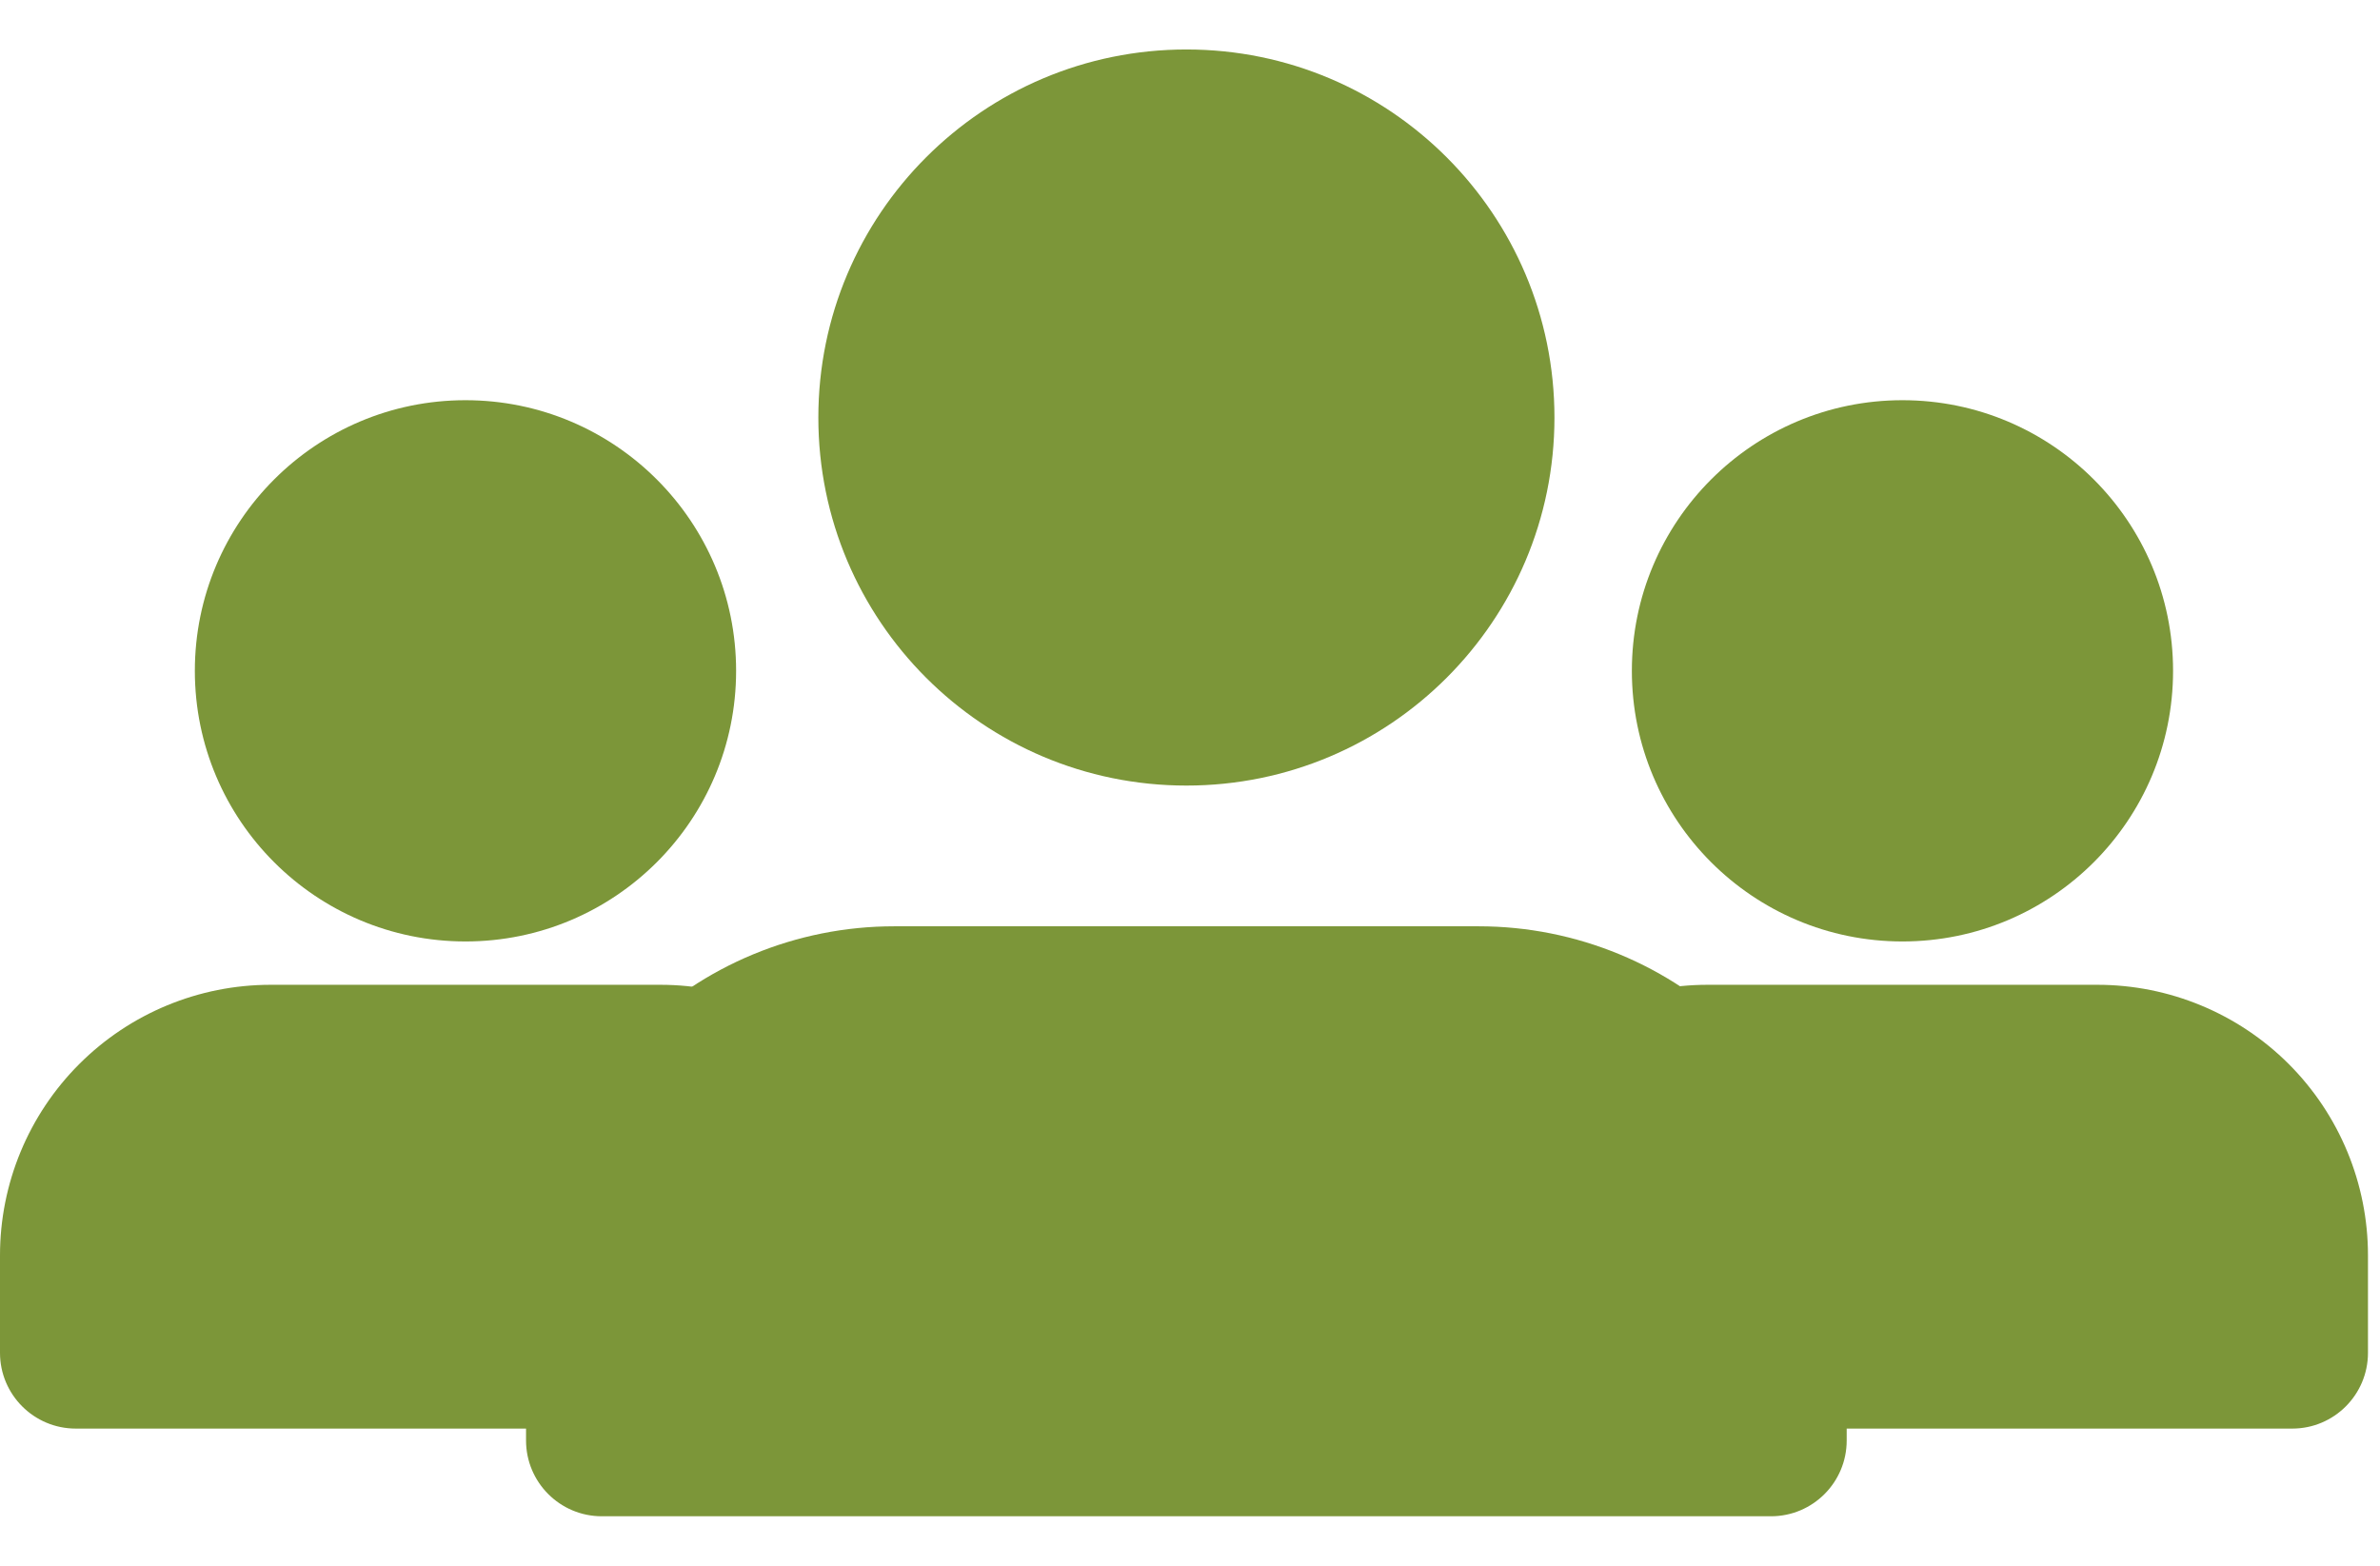
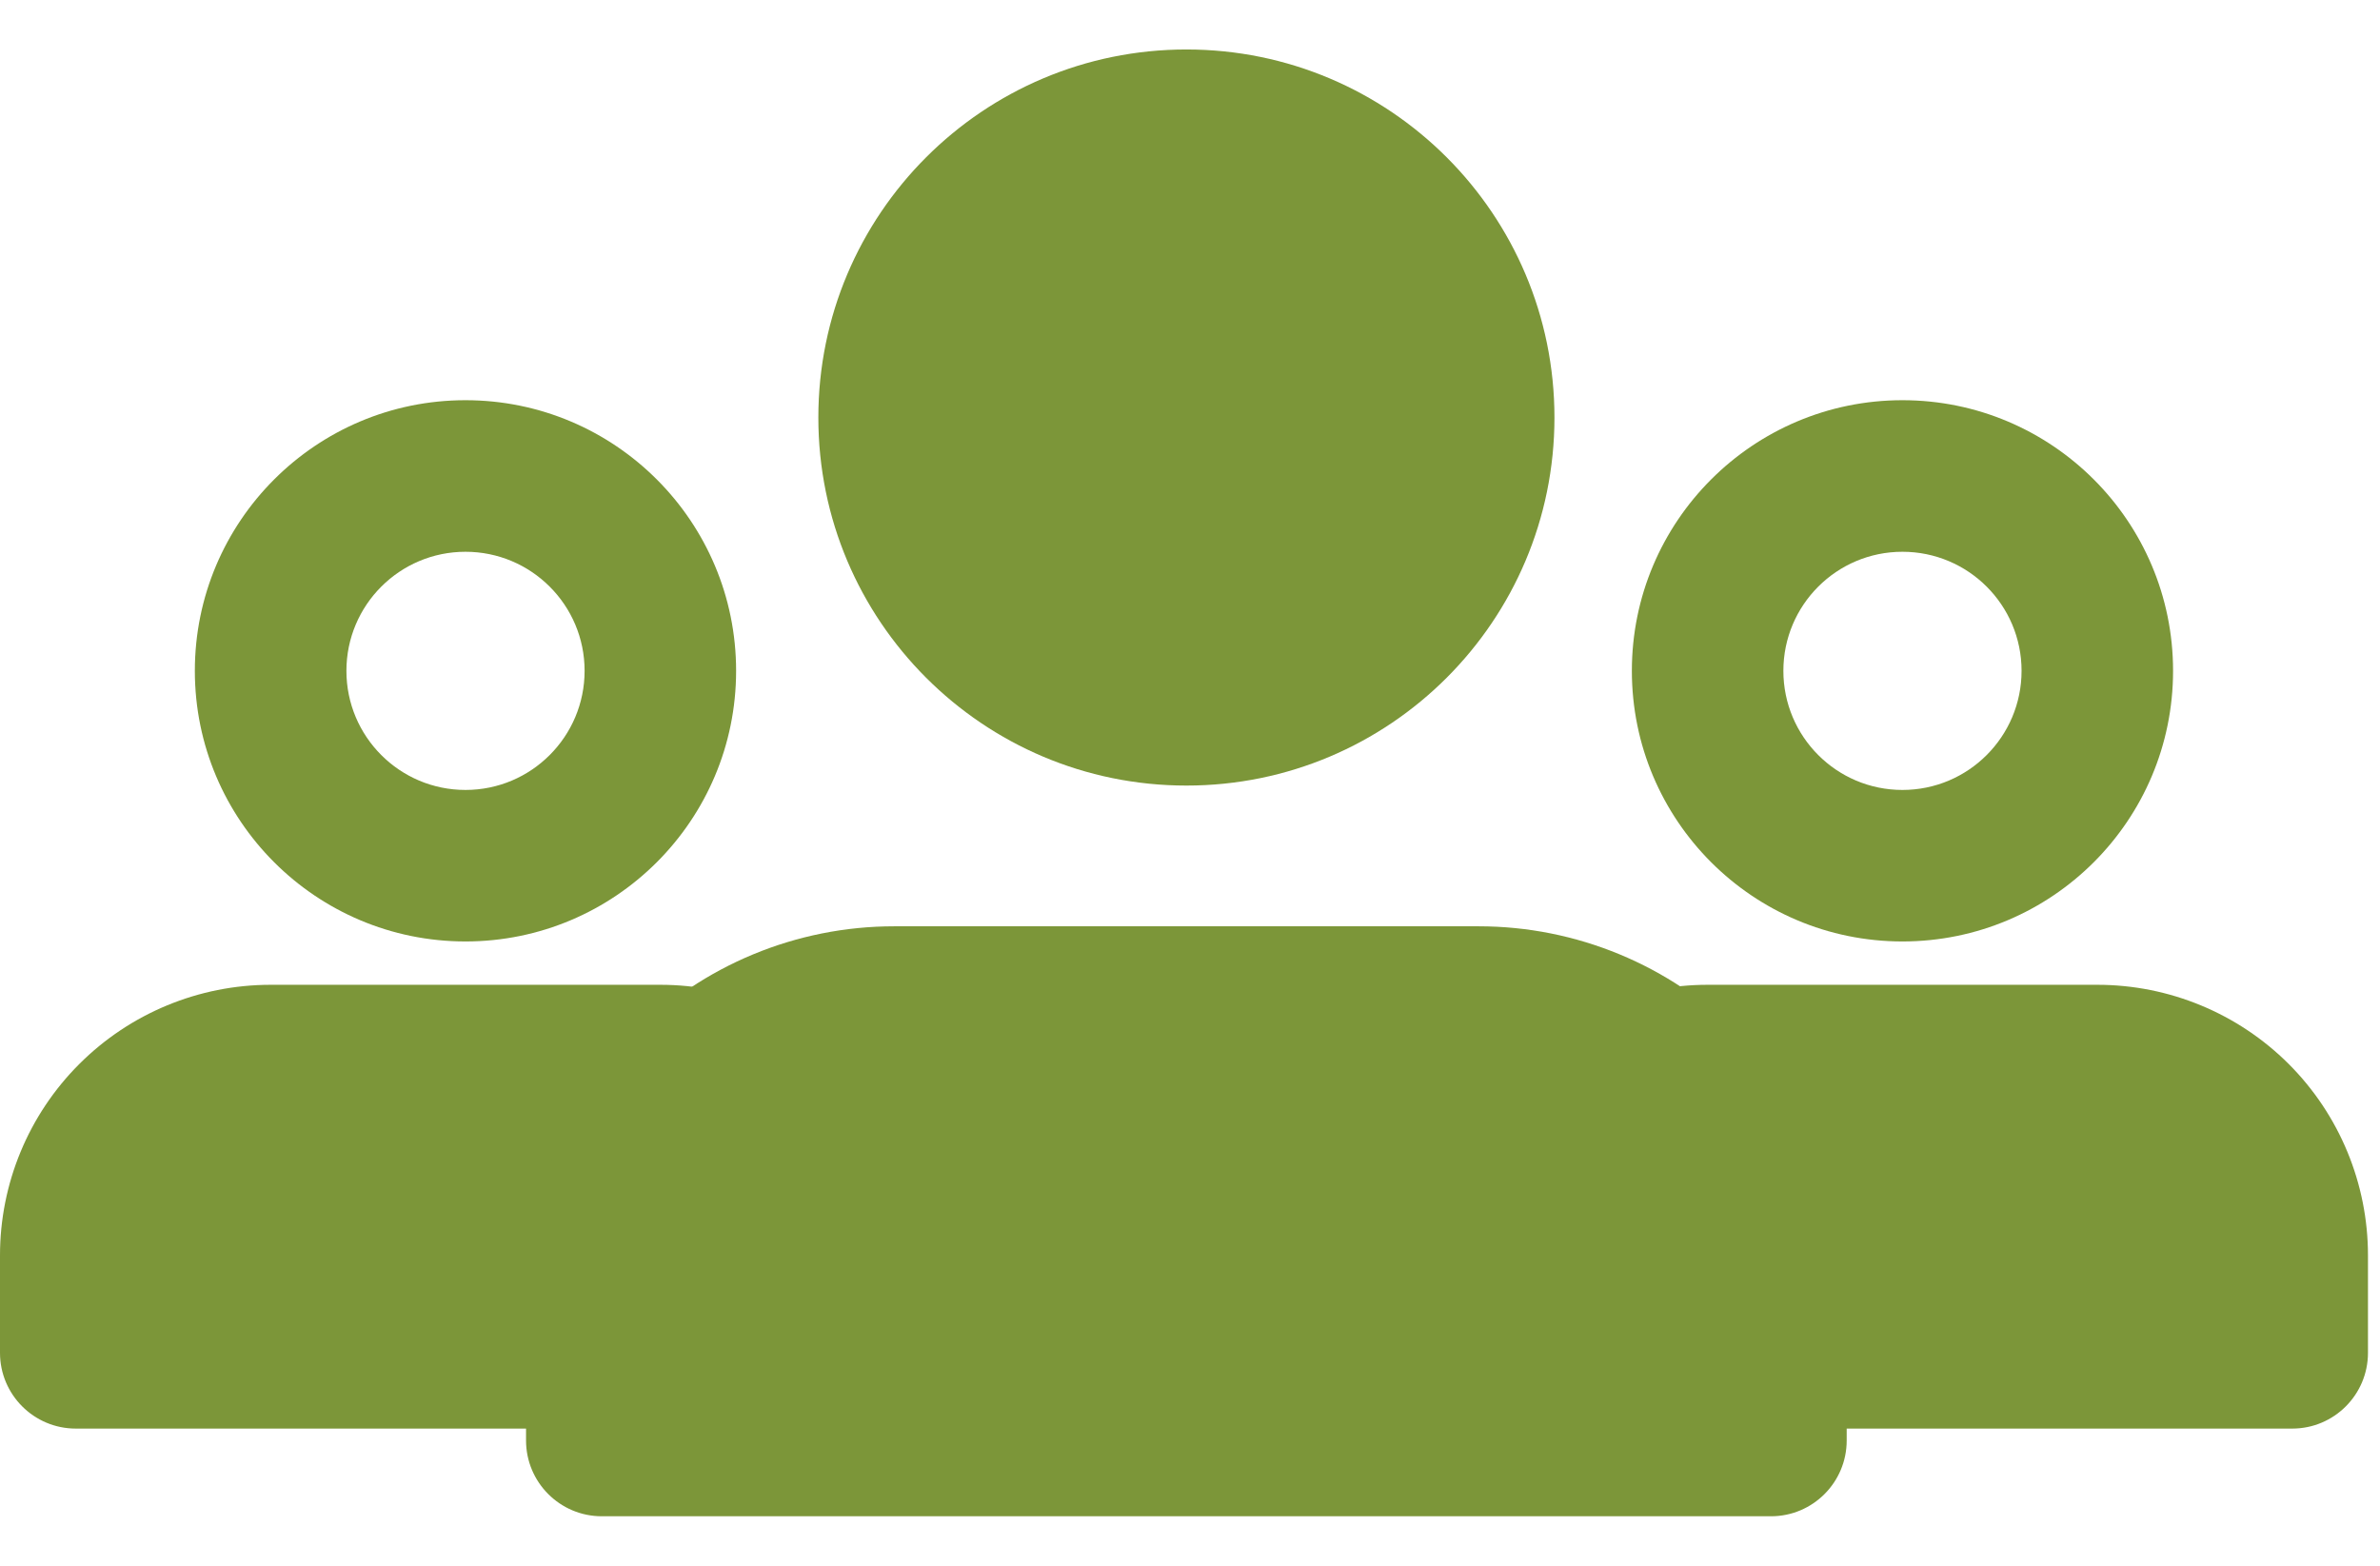
<svg xmlns="http://www.w3.org/2000/svg" width="38" height="25" viewBox="0 0 38 25" fill="none">
  <g filter="url(#filter0_ii_8_6634)">
    <g filter="url(#filter1_ii_8_6634)">
      <path d="M36.598 21.6V20.044C36.598 19.219 36.27 18.428 35.687 17.845C35.104 17.261 34.312 16.933 33.487 16.933H27.265C26.44 16.933 25.648 17.261 25.065 17.845C24.482 18.428 24.154 19.219 24.154 20.044V21.6" fill="#7C9639" />
      <path fill-rule="evenodd" clip-rule="evenodd" d="M24.21 16.989C25.02 16.179 26.119 15.724 27.265 15.724H33.487C34.633 15.724 35.732 16.179 36.543 16.989C37.353 17.799 37.808 18.899 37.808 20.044V21.6C37.808 22.268 37.267 22.81 36.599 22.81H24.154C23.486 22.81 22.944 22.268 22.944 21.6V20.044C22.944 18.899 23.4 17.799 24.21 16.989ZM27.265 18.143C26.761 18.143 26.277 18.343 25.921 18.7C25.564 19.057 25.364 19.54 25.364 20.044V20.39H35.389V20.044C35.389 19.54 35.188 19.057 34.832 18.7C34.475 18.343 33.992 18.143 33.487 18.143H27.265Z" fill="#7C9639" />
-       <path d="M30.375 13.822C32.093 13.822 33.486 12.429 33.486 10.711C33.486 8.993 32.093 7.6 30.375 7.6C28.657 7.6 27.264 8.993 27.264 10.711C27.264 12.429 28.657 13.822 30.375 13.822Z" fill="#7C9639" />
      <path fill-rule="evenodd" clip-rule="evenodd" d="M30.375 8.81C29.325 8.81 28.474 9.661 28.474 10.711C28.474 11.761 29.325 12.613 30.375 12.613C31.426 12.613 32.277 11.761 32.277 10.711C32.277 9.661 31.426 8.81 30.375 8.81ZM26.055 10.711C26.055 8.325 27.989 6.39 30.375 6.39C32.762 6.39 34.696 8.325 34.696 10.711C34.696 13.098 32.762 15.032 30.375 15.032C27.989 15.032 26.055 13.098 26.055 10.711Z" fill="#7C9639" />
    </g>
    <g filter="url(#filter2_ii_8_6634)">
      <path d="M13.654 21.6V20.044C13.654 19.219 13.326 18.428 12.743 17.845C12.159 17.261 11.368 16.933 10.543 16.933H4.321C3.495 16.933 2.704 17.261 2.121 17.845C1.537 18.428 1.209 19.219 1.209 20.044V21.6" fill="#7C9639" />
      <path fill-rule="evenodd" clip-rule="evenodd" d="M1.266 16.989C2.076 16.179 3.175 15.724 4.321 15.724H10.543C11.689 15.724 12.788 16.179 13.598 16.989C14.409 17.799 14.864 18.898 14.864 20.044V21.6C14.864 22.268 14.322 22.81 13.654 22.81H1.21C0.542 22.81 0 22.268 0 21.6V20.044C0 18.898 0.455 17.799 1.266 16.989ZM4.321 18.143C3.817 18.143 3.333 18.343 2.976 18.7C2.62 19.057 2.419 19.54 2.419 20.044V20.39H12.444V20.044C12.444 19.54 12.244 19.057 11.887 18.7C11.531 18.343 11.047 18.143 10.543 18.143H4.321Z" fill="#7C9639" />
-       <path d="M7.432 13.822C9.15 13.822 10.543 12.429 10.543 10.711C10.543 8.993 9.15 7.6 7.432 7.6C5.714 7.6 4.321 8.993 4.321 10.711C4.321 12.429 5.714 13.822 7.432 13.822Z" fill="#7C9639" />
      <path fill-rule="evenodd" clip-rule="evenodd" d="M7.432 8.81C6.382 8.81 5.531 9.661 5.531 10.711C5.531 11.761 6.382 12.613 7.432 12.613C8.482 12.613 9.334 11.761 9.334 10.711C9.334 9.661 8.482 8.81 7.432 8.81ZM3.111 10.711C3.111 8.325 5.046 6.39 7.432 6.39C9.818 6.39 11.753 8.325 11.753 10.711C11.753 13.098 9.818 15.032 7.432 15.032C5.046 15.032 3.111 13.098 3.111 10.711Z" fill="#7C9639" />
    </g>
    <g filter="url(#filter3_ii_8_6634)">
      <path d="M28.276 23V20.667C28.276 19.429 27.784 18.242 26.909 17.367C26.034 16.492 24.847 16 23.609 16H14.276C13.038 16 11.851 16.492 10.976 17.367C10.101 18.242 9.609 19.429 9.609 20.667V23" fill="#7C9639" />
      <path fill-rule="evenodd" clip-rule="evenodd" d="M10.121 16.511C11.223 15.409 12.717 14.79 14.276 14.79H23.609C25.168 14.79 26.662 15.409 27.764 16.511C28.866 17.613 29.485 19.108 29.485 20.667V23C29.485 23.668 28.944 24.21 28.276 24.21H9.609C8.941 24.21 8.399 23.668 8.399 23V20.667C8.399 19.108 9.019 17.613 10.121 16.511ZM14.276 17.21C13.359 17.21 12.48 17.574 11.831 18.222C11.183 18.87 10.819 19.75 10.819 20.667V21.79H27.066V20.667C27.066 19.75 26.702 18.87 26.054 18.222C25.405 17.574 24.526 17.21 23.609 17.21H14.276Z" fill="#7C9639" />
      <path d="M18.943 11.333C21.52 11.333 23.61 9.244 23.61 6.667C23.61 4.089 21.52 2 18.943 2C16.366 2 14.276 4.089 14.276 6.667C14.276 9.244 16.366 11.333 18.943 11.333Z" fill="#7C9639" />
      <path fill-rule="evenodd" clip-rule="evenodd" d="M18.943 3.21C17.034 3.21 15.486 4.757 15.486 6.667C15.486 8.576 17.034 10.124 18.943 10.124C20.852 10.124 22.4 8.576 22.4 6.667C22.4 4.757 20.852 3.21 18.943 3.21ZM13.066 6.667C13.066 3.421 15.697 0.79 18.943 0.79C22.188 0.79 24.819 3.421 24.819 6.667C24.819 9.912 22.188 12.543 18.943 12.543C15.697 12.543 13.066 9.912 13.066 6.667Z" fill="#7C9639" />
    </g>
  </g>
  <defs>
    <filter id="filter0_ii_8_6634" x="0" y="-2.435" width="37.808" height="29.871" filterUnits="userSpaceOnUse" color-interpolation-filters="sRGB">
      <feFlood flood-opacity="0" result="BackgroundImageFix" />
      <feBlend mode="normal" in="SourceGraphic" in2="BackgroundImageFix" result="shape" />
      <feColorMatrix in="SourceAlpha" type="matrix" values="0 0 0 0 0 0 0 0 0 0 0 0 0 0 0 0 0 0 127 0" result="hardAlpha" />
      <feOffset dy="3.226" />
      <feGaussianBlur stdDeviation="1.613" />
      <feComposite in2="hardAlpha" operator="arithmetic" k2="-1" k3="1" />
      <feColorMatrix type="matrix" values="0 0 0 0 0.98 0 0 0 0 0.971 0 0 0 0 1 0 0 0 0.5 0" />
      <feBlend mode="normal" in2="shape" result="effect1_innerShadow_8_6634" />
      <feColorMatrix in="SourceAlpha" type="matrix" values="0 0 0 0 0 0 0 0 0 0 0 0 0 0 0 0 0 0 127 0" result="hardAlpha" />
      <feOffset dy="-3.226" />
      <feGaussianBlur stdDeviation="1.613" />
      <feComposite in2="hardAlpha" operator="arithmetic" k2="-1" k3="1" />
      <feColorMatrix type="matrix" values="0 0 0 0 0.435 0 0 0 0 0.5 0 0 0 0 0.265 0 0 0 1 0" />
      <feBlend mode="normal" in2="effect1_innerShadow_8_6634" result="effect2_innerShadow_8_6634" />
    </filter>
    <filter id="filter1_ii_8_6634" x="22.944" y="3.165" width="14.864" height="22.871" filterUnits="userSpaceOnUse" color-interpolation-filters="sRGB">
      <feFlood flood-opacity="0" result="BackgroundImageFix" />
      <feBlend mode="normal" in="SourceGraphic" in2="BackgroundImageFix" result="shape" />
      <feColorMatrix in="SourceAlpha" type="matrix" values="0 0 0 0 0 0 0 0 0 0 0 0 0 0 0 0 0 0 127 0" result="hardAlpha" />
      <feOffset dy="3.226" />
      <feGaussianBlur stdDeviation="1.613" />
      <feComposite in2="hardAlpha" operator="arithmetic" k2="-1" k3="1" />
      <feColorMatrix type="matrix" values="0 0 0 0 0.98 0 0 0 0 0.971 0 0 0 0 1 0 0 0 0.5 0" />
      <feBlend mode="normal" in2="shape" result="effect1_innerShadow_8_6634" />
      <feColorMatrix in="SourceAlpha" type="matrix" values="0 0 0 0 0 0 0 0 0 0 0 0 0 0 0 0 0 0 127 0" result="hardAlpha" />
      <feOffset dy="-3.226" />
      <feGaussianBlur stdDeviation="1.613" />
      <feComposite in2="hardAlpha" operator="arithmetic" k2="-1" k3="1" />
      <feColorMatrix type="matrix" values="0 0 0 0 0.435 0 0 0 0 0.5 0 0 0 0 0.265 0 0 0 1 0" />
      <feBlend mode="normal" in2="effect1_innerShadow_8_6634" result="effect2_innerShadow_8_6634" />
    </filter>
    <filter id="filter2_ii_8_6634" x="0" y="3.165" width="14.864" height="22.871" filterUnits="userSpaceOnUse" color-interpolation-filters="sRGB">
      <feFlood flood-opacity="0" result="BackgroundImageFix" />
      <feBlend mode="normal" in="SourceGraphic" in2="BackgroundImageFix" result="shape" />
      <feColorMatrix in="SourceAlpha" type="matrix" values="0 0 0 0 0 0 0 0 0 0 0 0 0 0 0 0 0 0 127 0" result="hardAlpha" />
      <feOffset dy="3.226" />
      <feGaussianBlur stdDeviation="1.613" />
      <feComposite in2="hardAlpha" operator="arithmetic" k2="-1" k3="1" />
      <feColorMatrix type="matrix" values="0 0 0 0 0.98 0 0 0 0 0.971 0 0 0 0 1 0 0 0 0.5 0" />
      <feBlend mode="normal" in2="shape" result="effect1_innerShadow_8_6634" />
      <feColorMatrix in="SourceAlpha" type="matrix" values="0 0 0 0 0 0 0 0 0 0 0 0 0 0 0 0 0 0 127 0" result="hardAlpha" />
      <feOffset dy="-3.226" />
      <feGaussianBlur stdDeviation="1.613" />
      <feComposite in2="hardAlpha" operator="arithmetic" k2="-1" k3="1" />
      <feColorMatrix type="matrix" values="0 0 0 0 0.435 0 0 0 0 0.5 0 0 0 0 0.265 0 0 0 1 0" />
      <feBlend mode="normal" in2="effect1_innerShadow_8_6634" result="effect2_innerShadow_8_6634" />
    </filter>
    <filter id="filter3_ii_8_6634" x="8.399" y="-2.435" width="21.086" height="29.871" filterUnits="userSpaceOnUse" color-interpolation-filters="sRGB">
      <feFlood flood-opacity="0" result="BackgroundImageFix" />
      <feBlend mode="normal" in="SourceGraphic" in2="BackgroundImageFix" result="shape" />
      <feColorMatrix in="SourceAlpha" type="matrix" values="0 0 0 0 0 0 0 0 0 0 0 0 0 0 0 0 0 0 127 0" result="hardAlpha" />
      <feOffset dy="3.226" />
      <feGaussianBlur stdDeviation="1.613" />
      <feComposite in2="hardAlpha" operator="arithmetic" k2="-1" k3="1" />
      <feColorMatrix type="matrix" values="0 0 0 0 0.98 0 0 0 0 0.971 0 0 0 0 1 0 0 0 0.5 0" />
      <feBlend mode="normal" in2="shape" result="effect1_innerShadow_8_6634" />
      <feColorMatrix in="SourceAlpha" type="matrix" values="0 0 0 0 0 0 0 0 0 0 0 0 0 0 0 0 0 0 127 0" result="hardAlpha" />
      <feOffset dy="-3.226" />
      <feGaussianBlur stdDeviation="1.613" />
      <feComposite in2="hardAlpha" operator="arithmetic" k2="-1" k3="1" />
      <feColorMatrix type="matrix" values="0 0 0 0 0.435 0 0 0 0 0.5 0 0 0 0 0.265 0 0 0 1 0" />
      <feBlend mode="normal" in2="effect1_innerShadow_8_6634" result="effect2_innerShadow_8_6634" />
    </filter>
  </defs>
</svg>